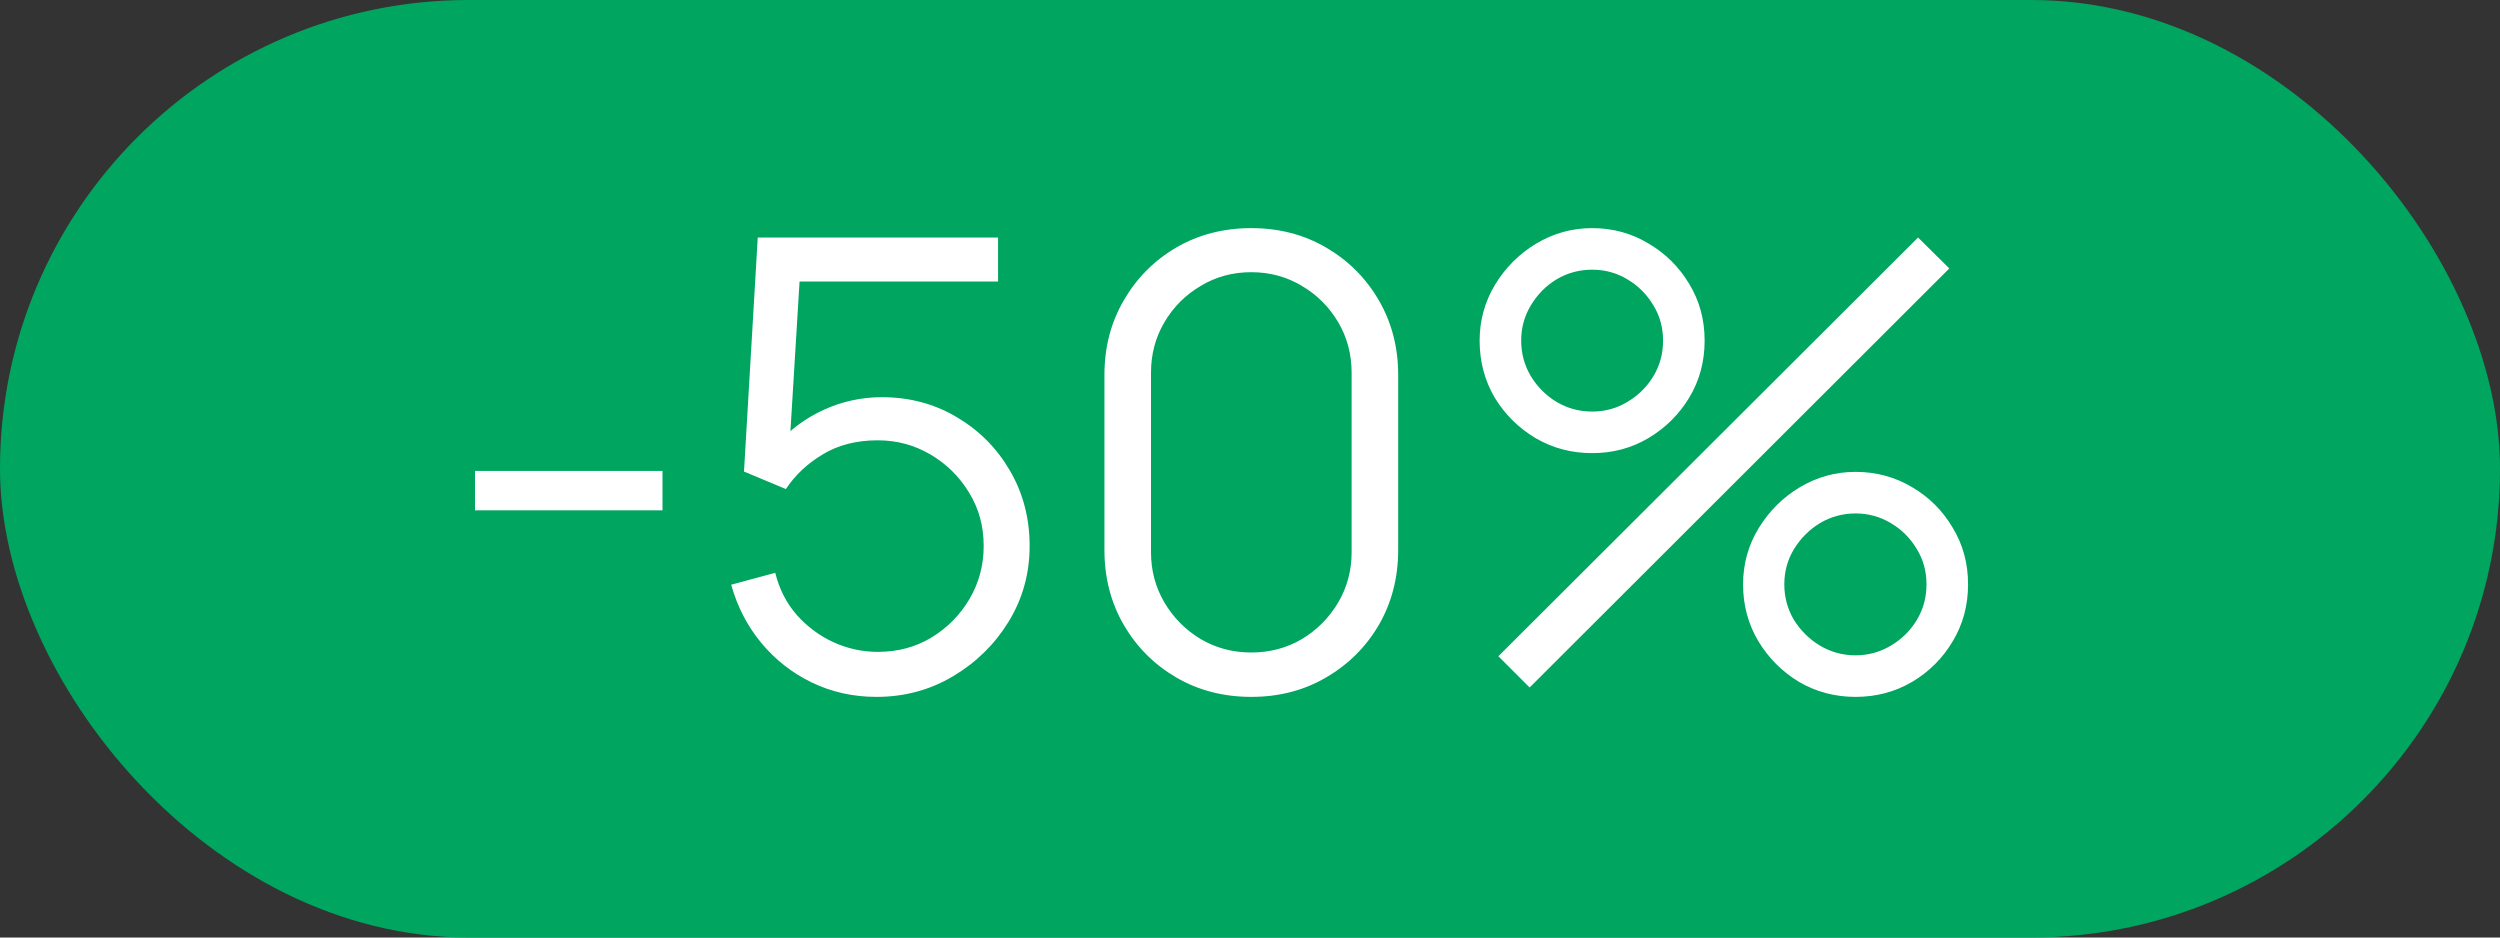
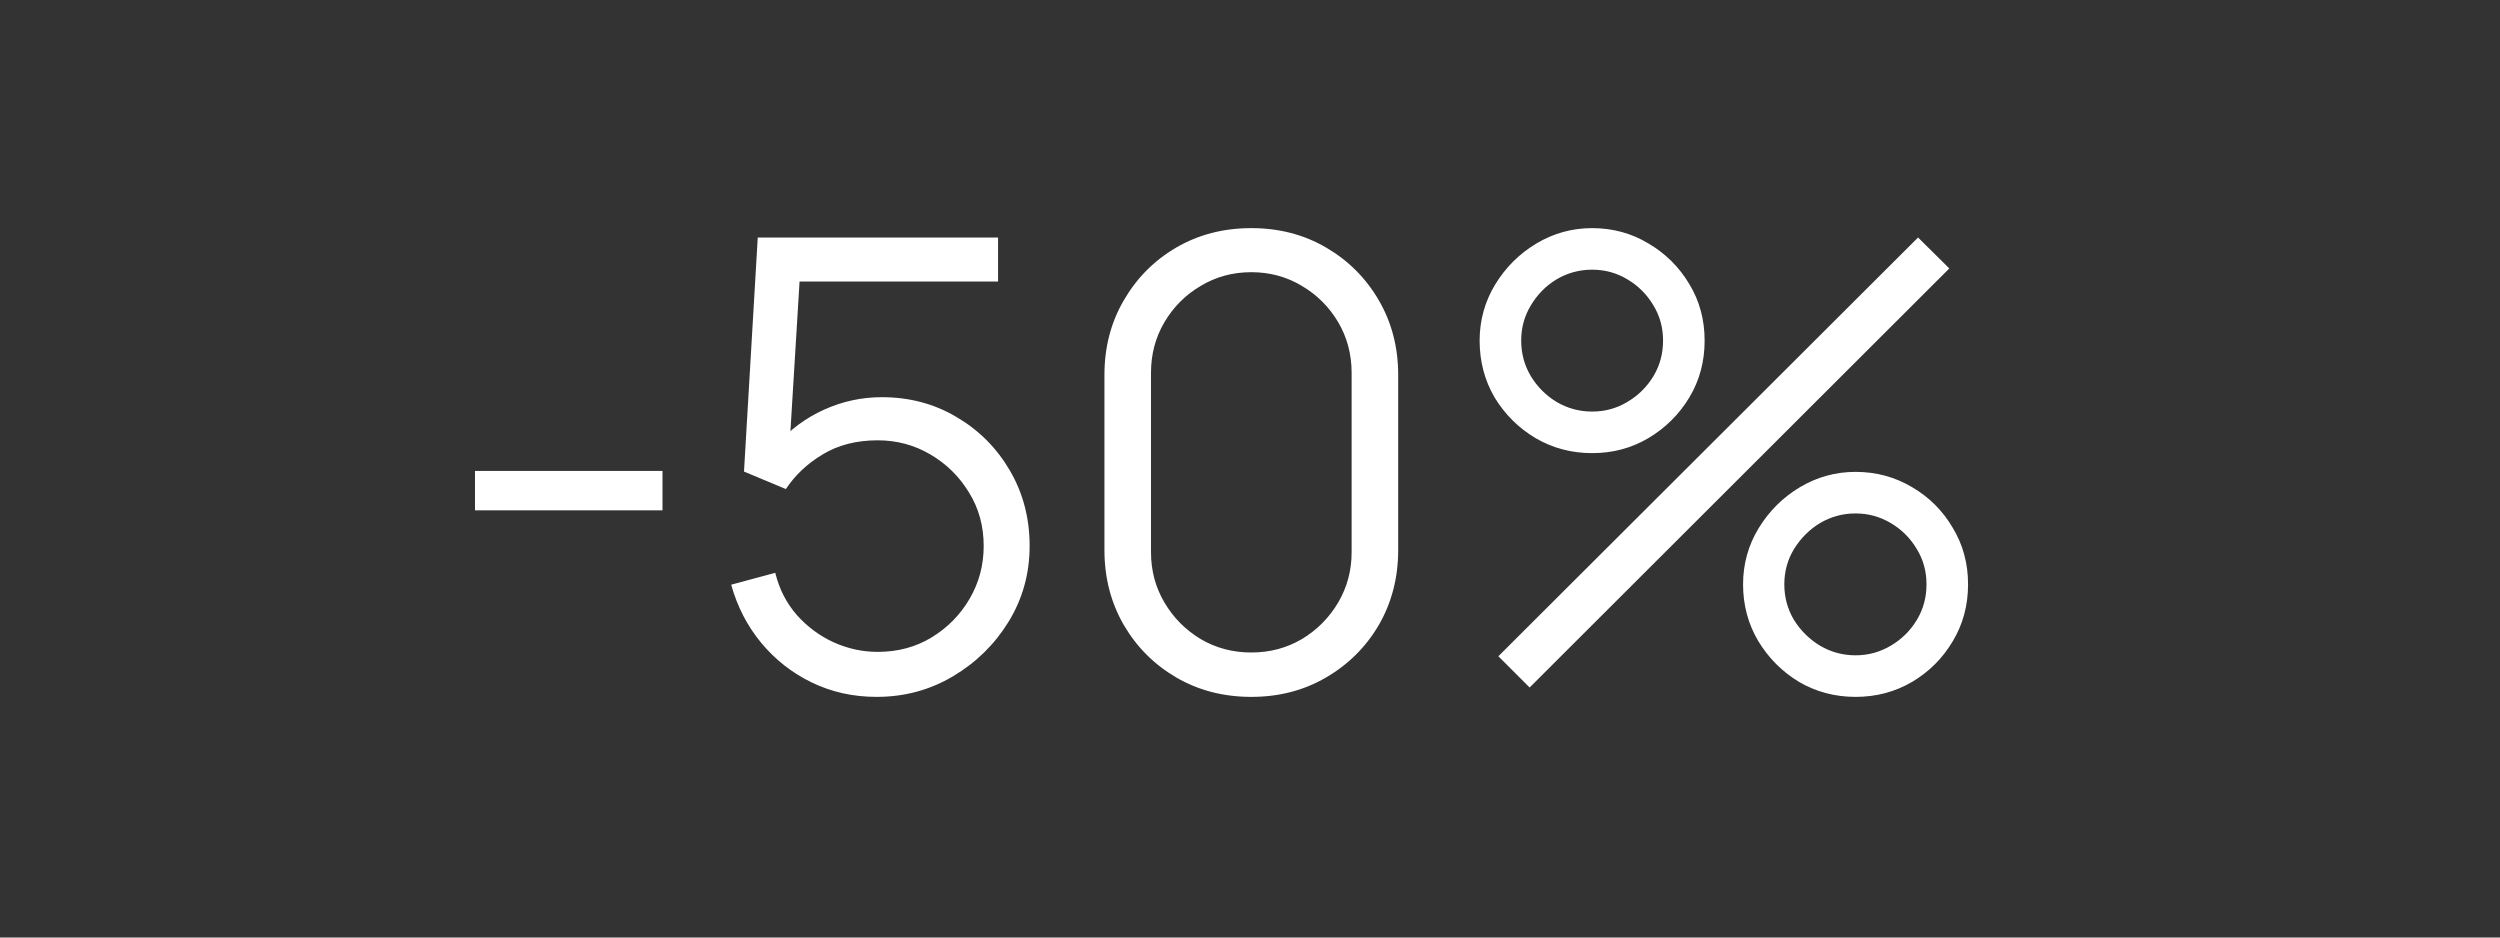
<svg xmlns="http://www.w3.org/2000/svg" width="40" height="15" viewBox="0 0 40 15" fill="none">
  <rect x="0" y="0" width="40" height="15" fill="#333333" stroke="none" />
-   <rect width="40" height="15" rx="7.5" fill="#00A560" />
  <path d="M7.6 8.165V7.535H10.6V8.165H7.6ZM14.024 11.15C13.651 11.15 13.306 11.073 12.989 10.92C12.673 10.767 12.403 10.555 12.179 10.285C11.956 10.015 11.796 9.705 11.699 9.355L12.404 9.165C12.468 9.425 12.583 9.65 12.749 9.84C12.916 10.027 13.111 10.172 13.334 10.275C13.561 10.378 13.798 10.43 14.044 10.43C14.364 10.43 14.651 10.353 14.904 10.2C15.161 10.043 15.364 9.837 15.514 9.58C15.664 9.323 15.739 9.042 15.739 8.735C15.739 8.418 15.661 8.133 15.504 7.88C15.348 7.623 15.141 7.42 14.884 7.27C14.628 7.12 14.348 7.045 14.044 7.045C13.704 7.045 13.411 7.12 13.164 7.27C12.918 7.417 12.721 7.602 12.574 7.825L11.904 7.545L12.124 3.8H15.969V4.505H12.449L12.814 4.16L12.619 7.355L12.434 7.11C12.641 6.873 12.891 6.688 13.184 6.555C13.478 6.422 13.786 6.355 14.109 6.355C14.553 6.355 14.953 6.462 15.309 6.675C15.666 6.885 15.949 7.17 16.159 7.53C16.369 7.89 16.474 8.292 16.474 8.735C16.474 9.175 16.363 9.578 16.139 9.945C15.916 10.308 15.619 10.6 15.249 10.82C14.879 11.04 14.471 11.15 14.024 11.15ZM20.021 11.15C19.577 11.15 19.177 11.047 18.821 10.84C18.467 10.633 18.187 10.353 17.981 10C17.774 9.643 17.671 9.243 17.671 8.8V6C17.671 5.557 17.774 5.158 17.981 4.805C18.187 4.448 18.467 4.167 18.821 3.96C19.177 3.753 19.577 3.65 20.021 3.65C20.464 3.65 20.862 3.753 21.216 3.96C21.572 4.167 21.854 4.448 22.061 4.805C22.267 5.158 22.371 5.557 22.371 6V8.8C22.371 9.243 22.267 9.643 22.061 10C21.854 10.353 21.572 10.633 21.216 10.84C20.862 11.047 20.464 11.15 20.021 11.15ZM20.021 10.44C20.317 10.44 20.587 10.368 20.831 10.225C21.074 10.078 21.267 9.883 21.411 9.64C21.554 9.397 21.626 9.128 21.626 8.835V5.965C21.626 5.668 21.554 5.398 21.411 5.155C21.267 4.912 21.074 4.718 20.831 4.575C20.587 4.428 20.317 4.355 20.021 4.355C19.724 4.355 19.454 4.428 19.211 4.575C18.967 4.718 18.774 4.912 18.631 5.155C18.487 5.398 18.416 5.668 18.416 5.965V8.835C18.416 9.128 18.487 9.397 18.631 9.64C18.774 9.883 18.967 10.078 19.211 10.225C19.454 10.368 19.724 10.44 20.021 10.44ZM24.474 11L23.974 10.5L30.689 3.8L31.189 4.295L24.474 11ZM29.689 11.15C29.359 11.15 29.058 11.07 28.784 10.91C28.514 10.747 28.298 10.53 28.134 10.26C27.971 9.987 27.889 9.683 27.889 9.35C27.889 9.023 27.973 8.723 28.139 8.45C28.306 8.177 28.526 7.958 28.799 7.795C29.073 7.632 29.369 7.55 29.689 7.55C30.019 7.55 30.321 7.632 30.594 7.795C30.868 7.955 31.084 8.172 31.244 8.445C31.408 8.715 31.489 9.017 31.489 9.35C31.489 9.683 31.408 9.987 31.244 10.26C31.084 10.53 30.868 10.747 30.594 10.91C30.321 11.07 30.019 11.15 29.689 11.15ZM29.689 10.485C29.893 10.485 30.081 10.433 30.254 10.33C30.428 10.227 30.566 10.09 30.669 9.92C30.773 9.747 30.824 9.557 30.824 9.35C30.824 9.143 30.773 8.955 30.669 8.785C30.566 8.612 30.428 8.473 30.254 8.37C30.081 8.267 29.893 8.215 29.689 8.215C29.483 8.215 29.293 8.267 29.119 8.37C28.949 8.473 28.811 8.612 28.704 8.785C28.601 8.955 28.549 9.143 28.549 9.35C28.549 9.557 28.601 9.747 28.704 9.92C28.811 10.09 28.949 10.227 29.119 10.33C29.293 10.433 29.483 10.485 29.689 10.485ZM25.474 7.25C25.144 7.25 24.843 7.17 24.569 7.01C24.296 6.847 24.078 6.63 23.914 6.36C23.754 6.087 23.674 5.783 23.674 5.45C23.674 5.123 23.758 4.823 23.924 4.55C24.091 4.277 24.311 4.058 24.584 3.895C24.858 3.732 25.154 3.65 25.474 3.65C25.804 3.65 26.104 3.732 26.374 3.895C26.648 4.055 26.866 4.272 27.029 4.545C27.193 4.815 27.274 5.117 27.274 5.45C27.274 5.783 27.193 6.087 27.029 6.36C26.866 6.63 26.648 6.847 26.374 7.01C26.104 7.17 25.804 7.25 25.474 7.25ZM25.474 6.585C25.681 6.585 25.869 6.533 26.039 6.43C26.213 6.327 26.351 6.19 26.454 6.02C26.558 5.847 26.609 5.657 26.609 5.45C26.609 5.243 26.558 5.055 26.454 4.885C26.351 4.712 26.213 4.573 26.039 4.47C25.869 4.367 25.681 4.315 25.474 4.315C25.268 4.315 25.078 4.367 24.904 4.47C24.734 4.573 24.598 4.712 24.494 4.885C24.391 5.055 24.339 5.243 24.339 5.45C24.339 5.657 24.391 5.847 24.494 6.02C24.598 6.19 24.734 6.327 24.904 6.43C25.078 6.533 25.268 6.585 25.474 6.585Z" fill="white" />
</svg>